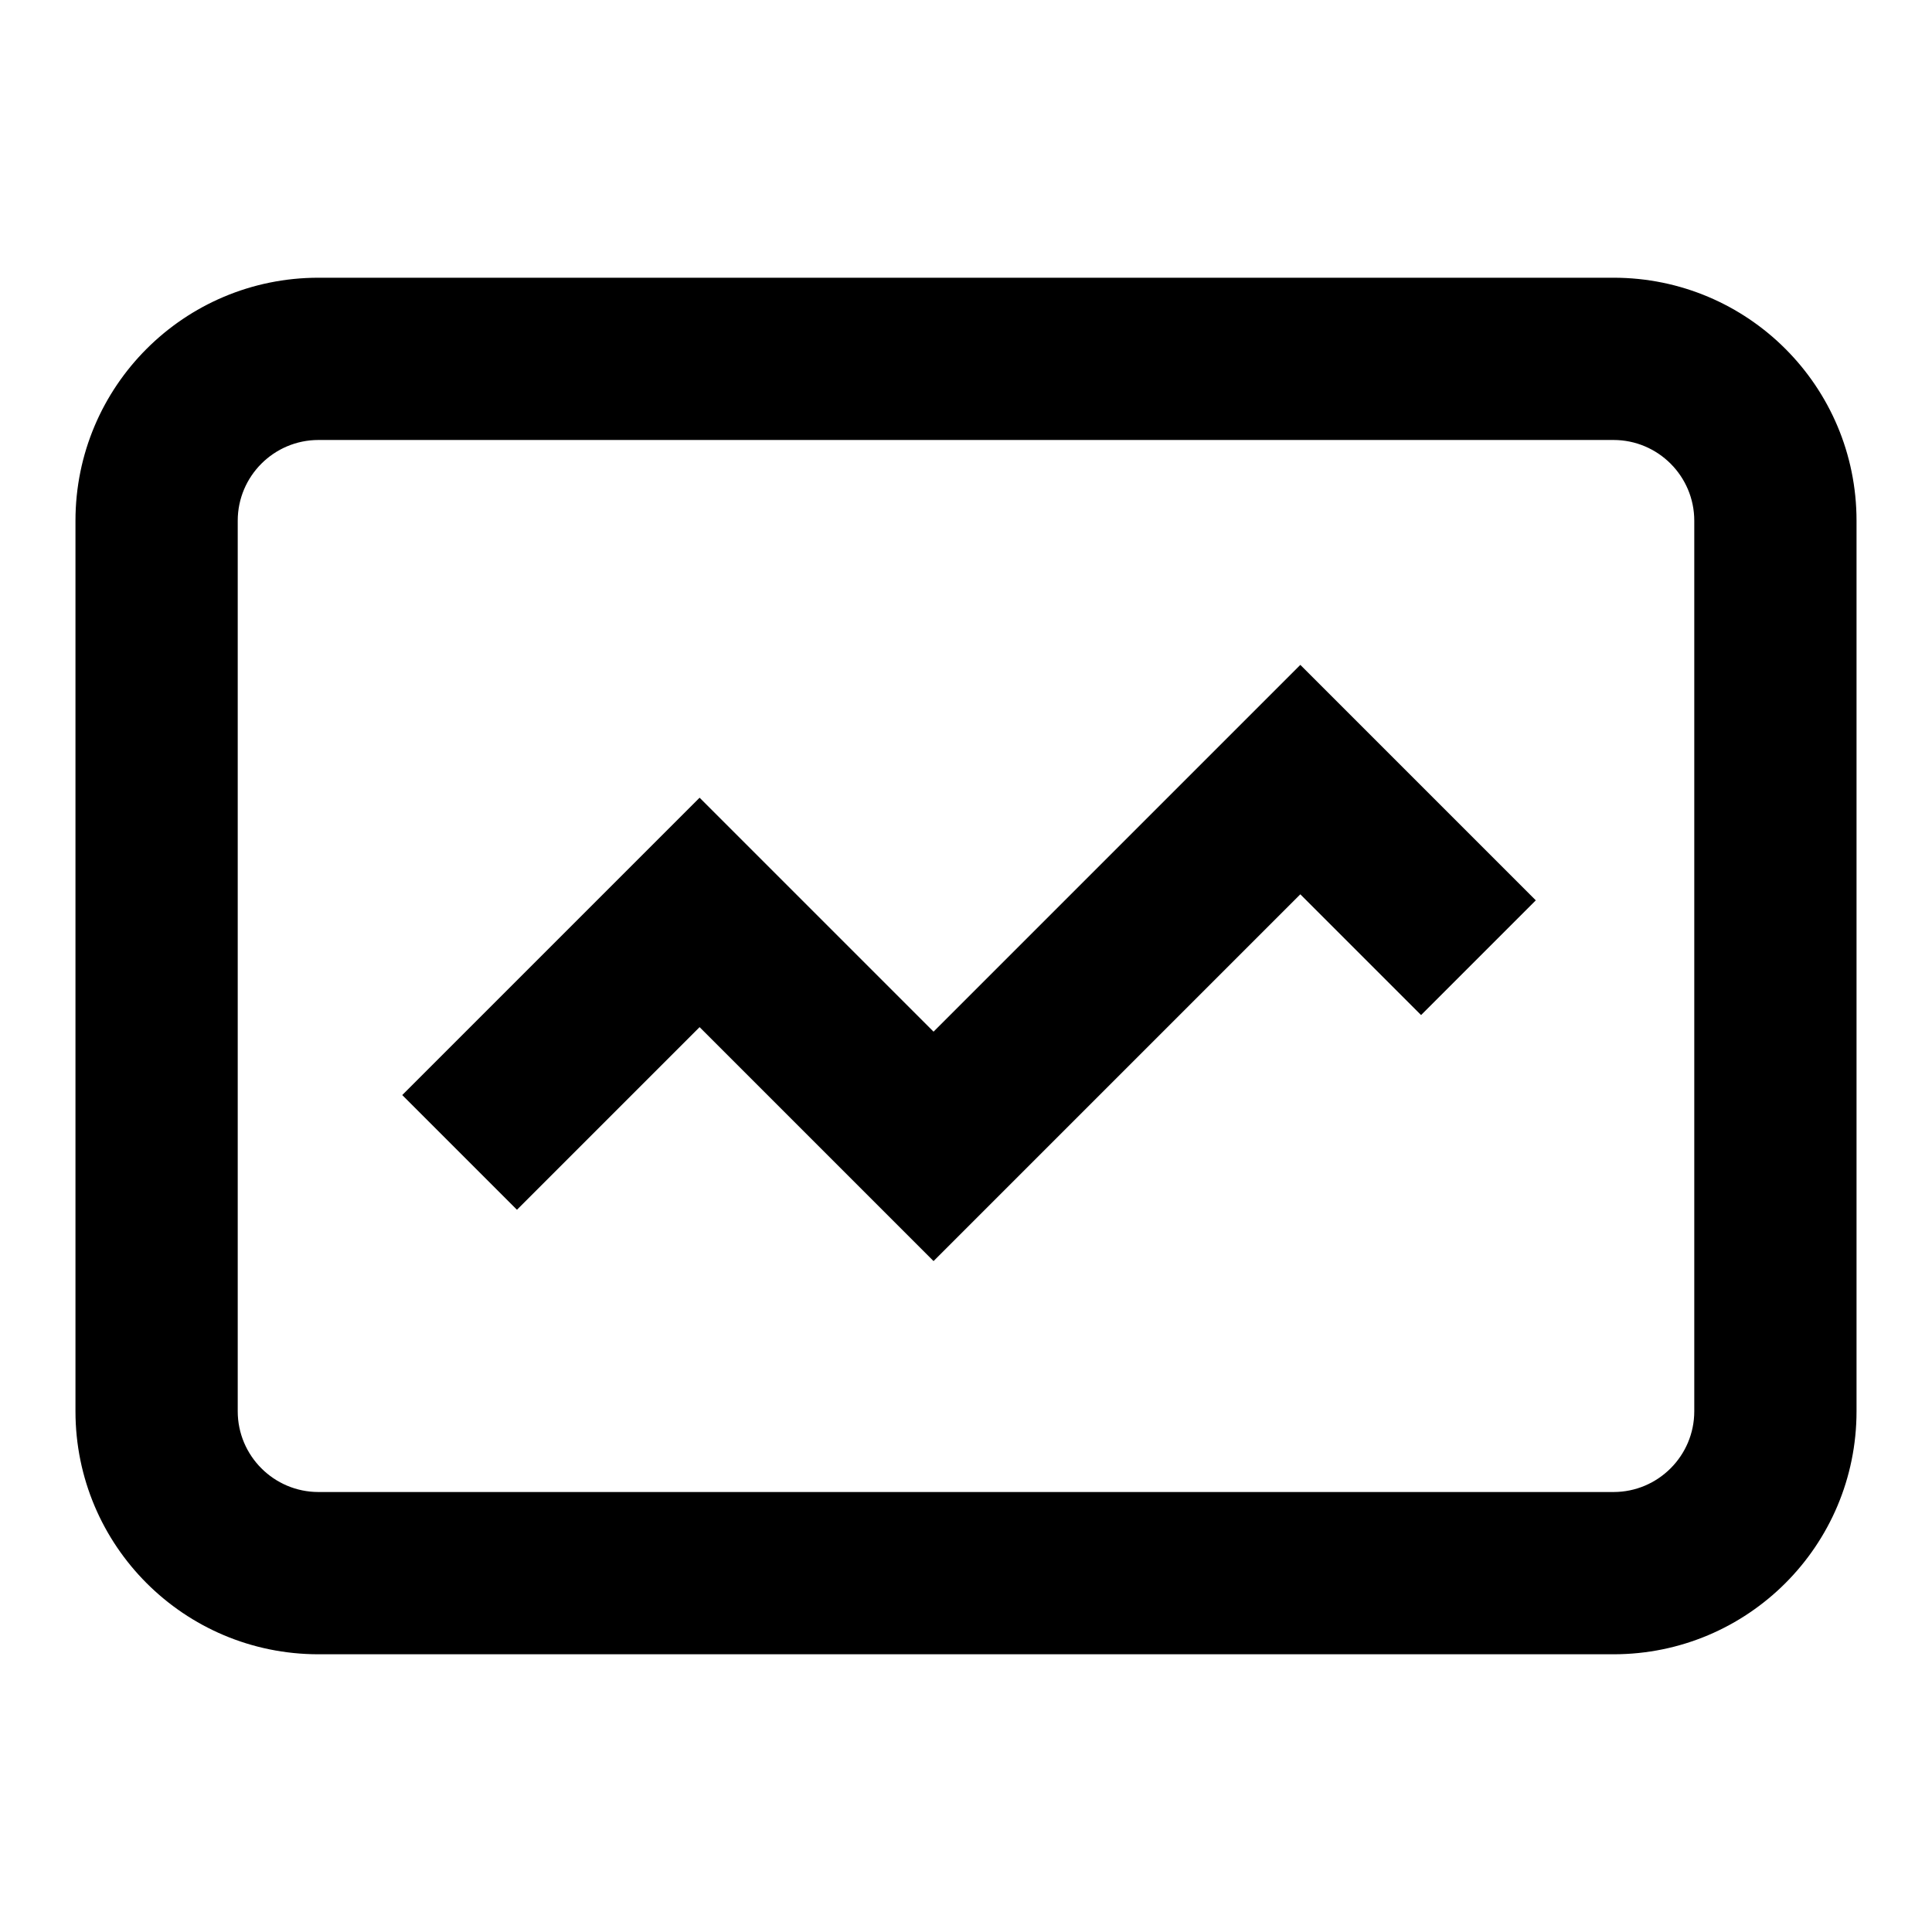
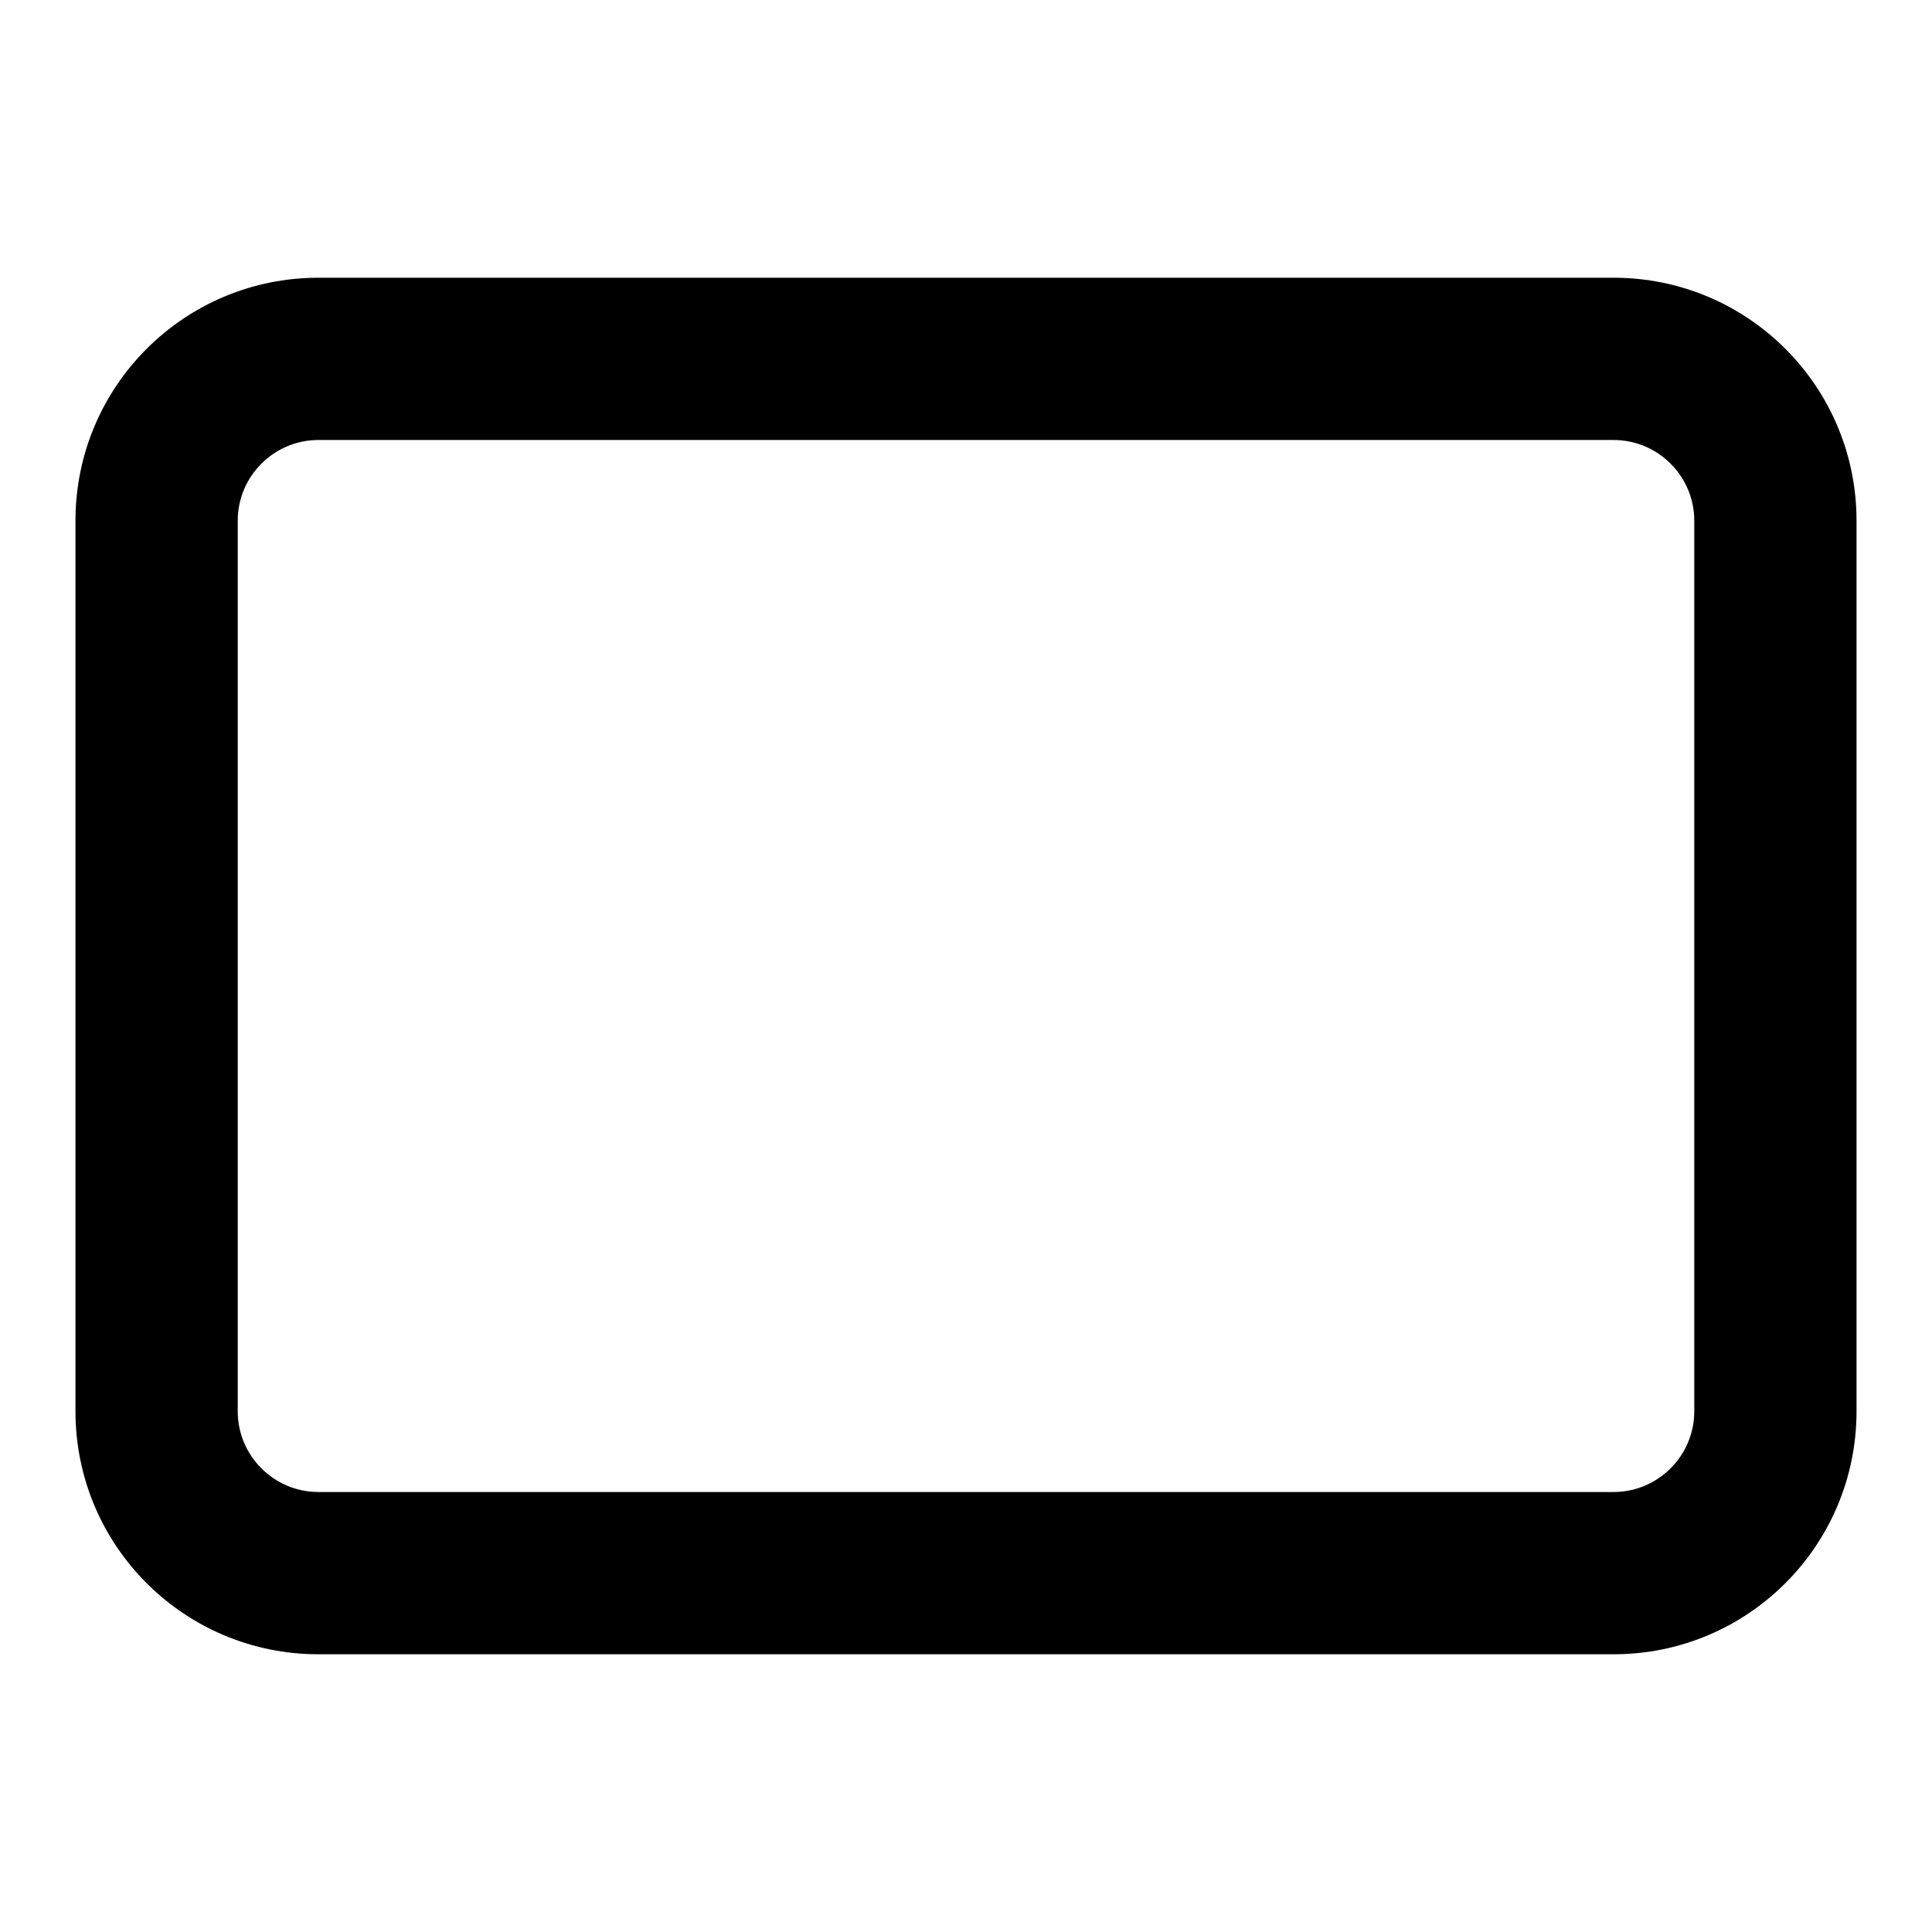
<svg xmlns="http://www.w3.org/2000/svg" version="1.1" x="0px" y="0px" viewBox="0 0 256 256" enable-background="new 0 0 256 256" xml:space="preserve">
  <g>
    <g>
-       <path fill="#000000" d="M213.8,58.3c5.9,0,10.7,4.8,10.7,10.7v118c0,5.9-4.8,10.7-10.7,10.7H42.2c-5.9,0-10.7-4.8-10.7-10.7V69c0-5.9,4.8-10.7,10.7-10.7H213.8 M213.8,36.8H42.2C24.4,36.8,10,51.2,10,69v118c0,17.8,14.4,32.2,32.2,32.2h171.6c17.8,0,32.2-14.4,32.2-32.2V69C246,51.2,231.6,36.8,213.8,36.8L213.8,36.8z" />
-       <path fill="#000000" d="M123.7,167.1l-31-31l-24.2,24.2l-15.2-15.2l39.4-39.4l31,31l48.6-48.6l31.2,31.2l-15.2,15.2l-16-16L123.7,167.1z" />
+       <path fill="#000000" d="M213.8,58.3c5.9,0,10.7,4.8,10.7,10.7v118c0,5.9-4.8,10.7-10.7,10.7H42.2c-5.9,0-10.7-4.8-10.7-10.7V69c0-5.9,4.8-10.7,10.7-10.7H213.8 M213.8,36.8H42.2C24.4,36.8,10,51.2,10,69v118c0,17.8,14.4,32.2,32.2,32.2h171.6c17.8,0,32.2-14.4,32.2-32.2V69C246,51.2,231.6,36.8,213.8,36.8z" />
    </g>
  </g>
</svg>